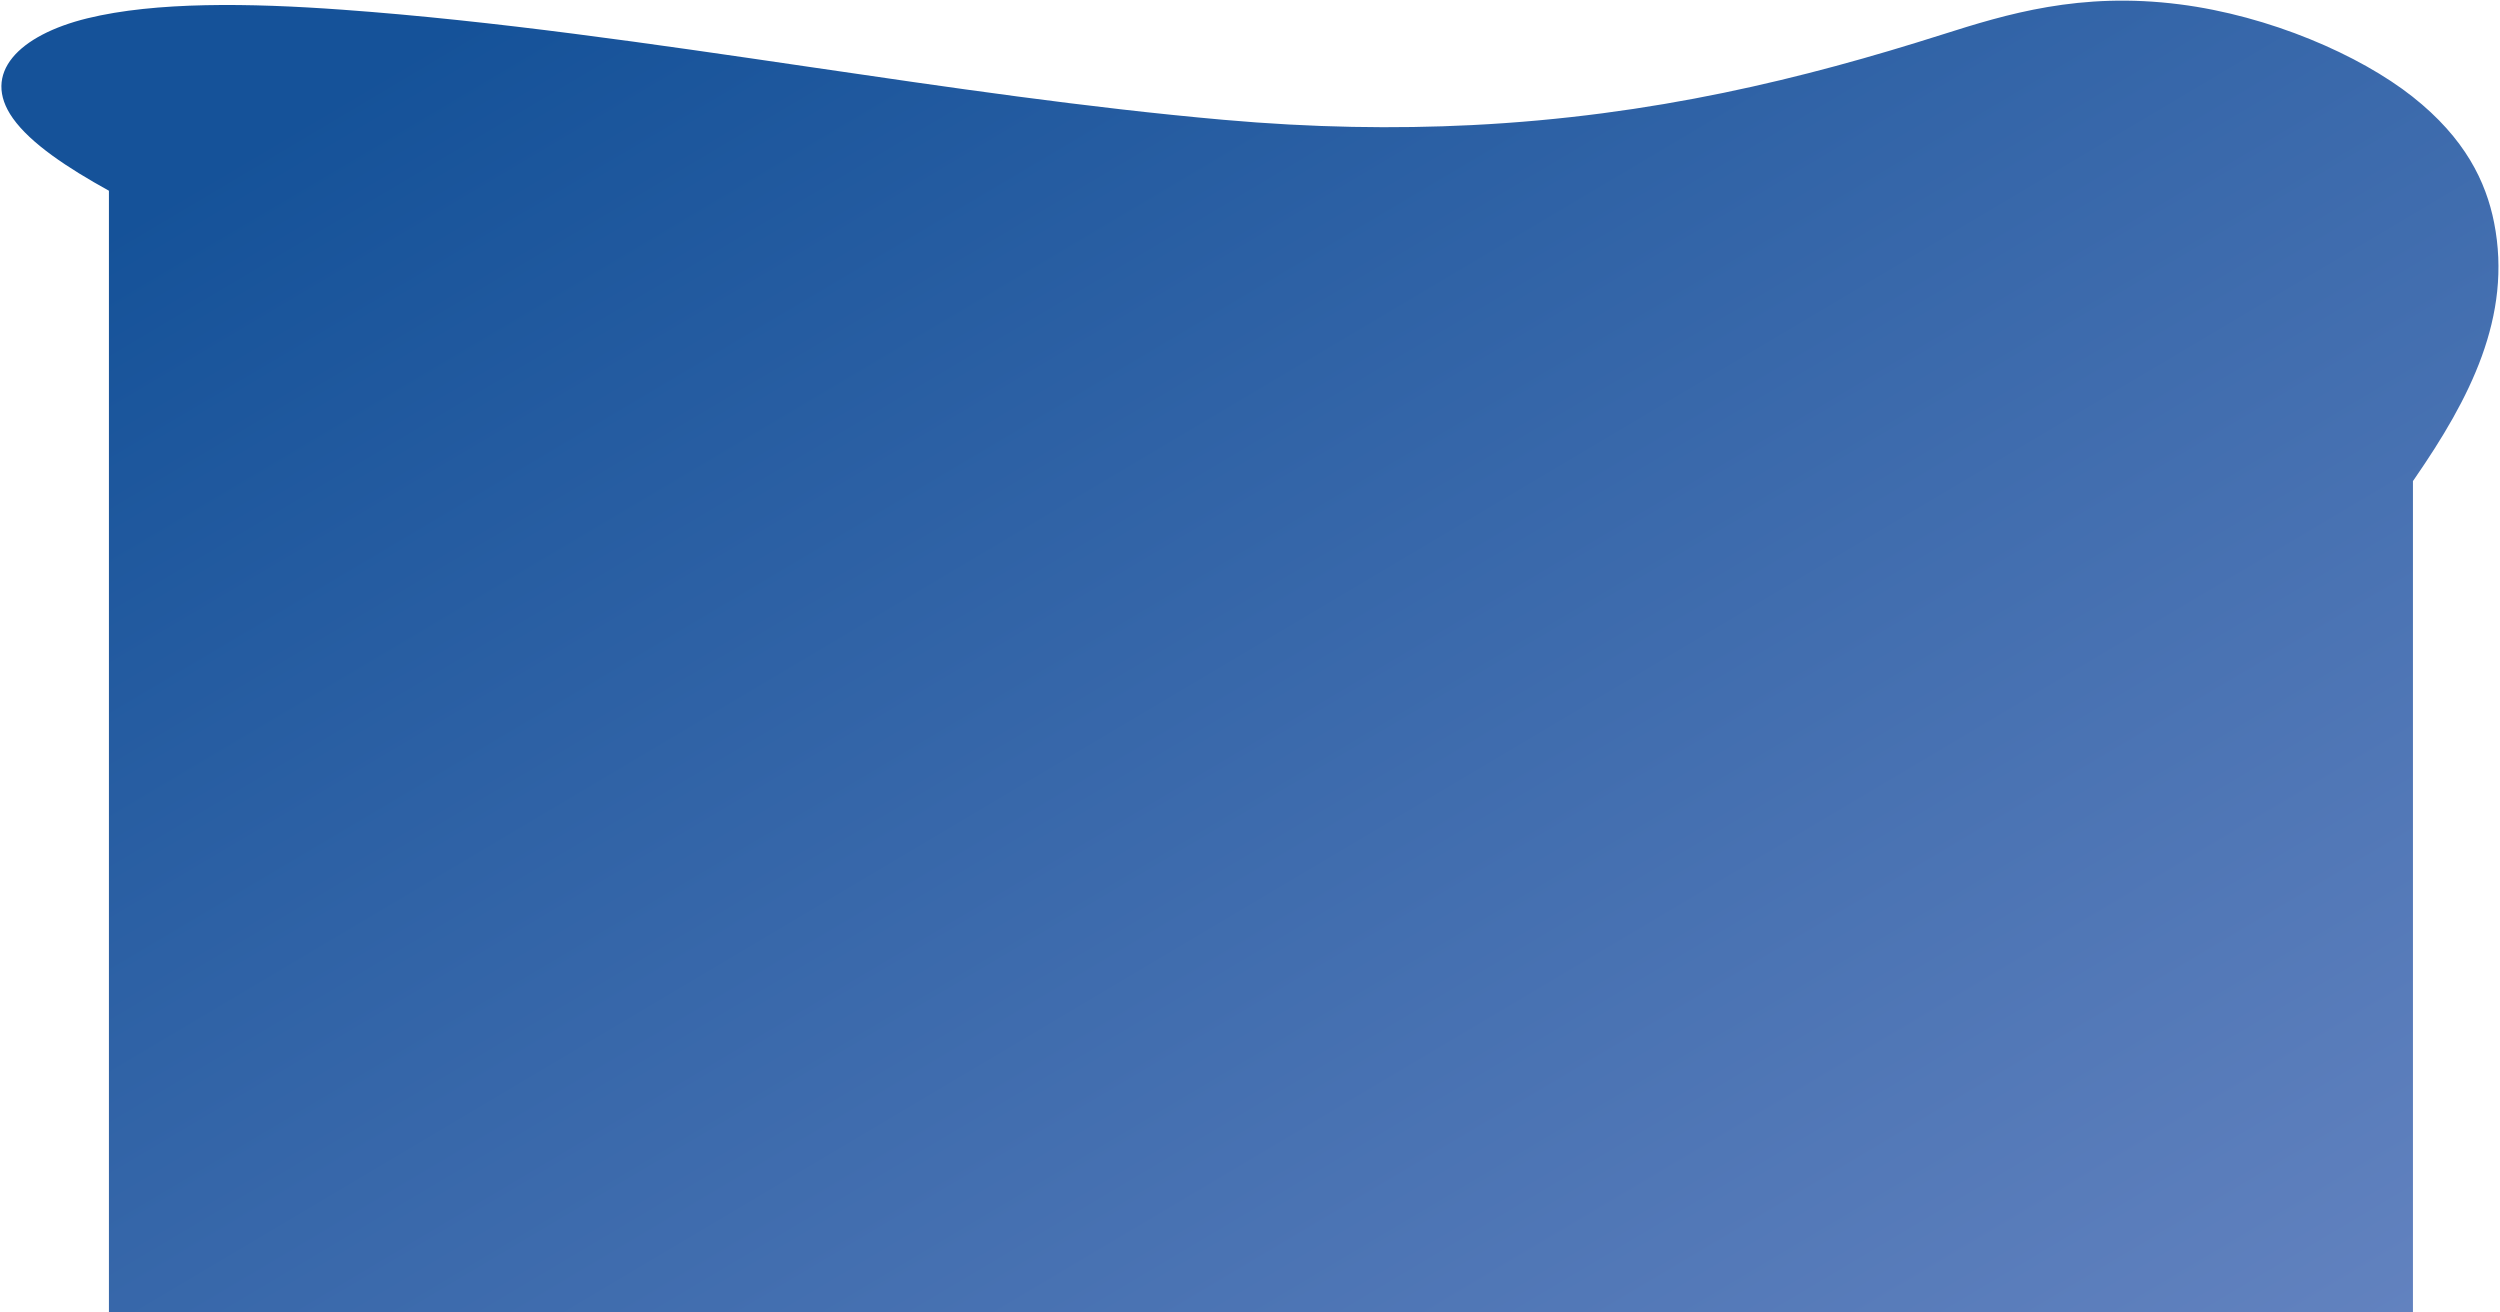
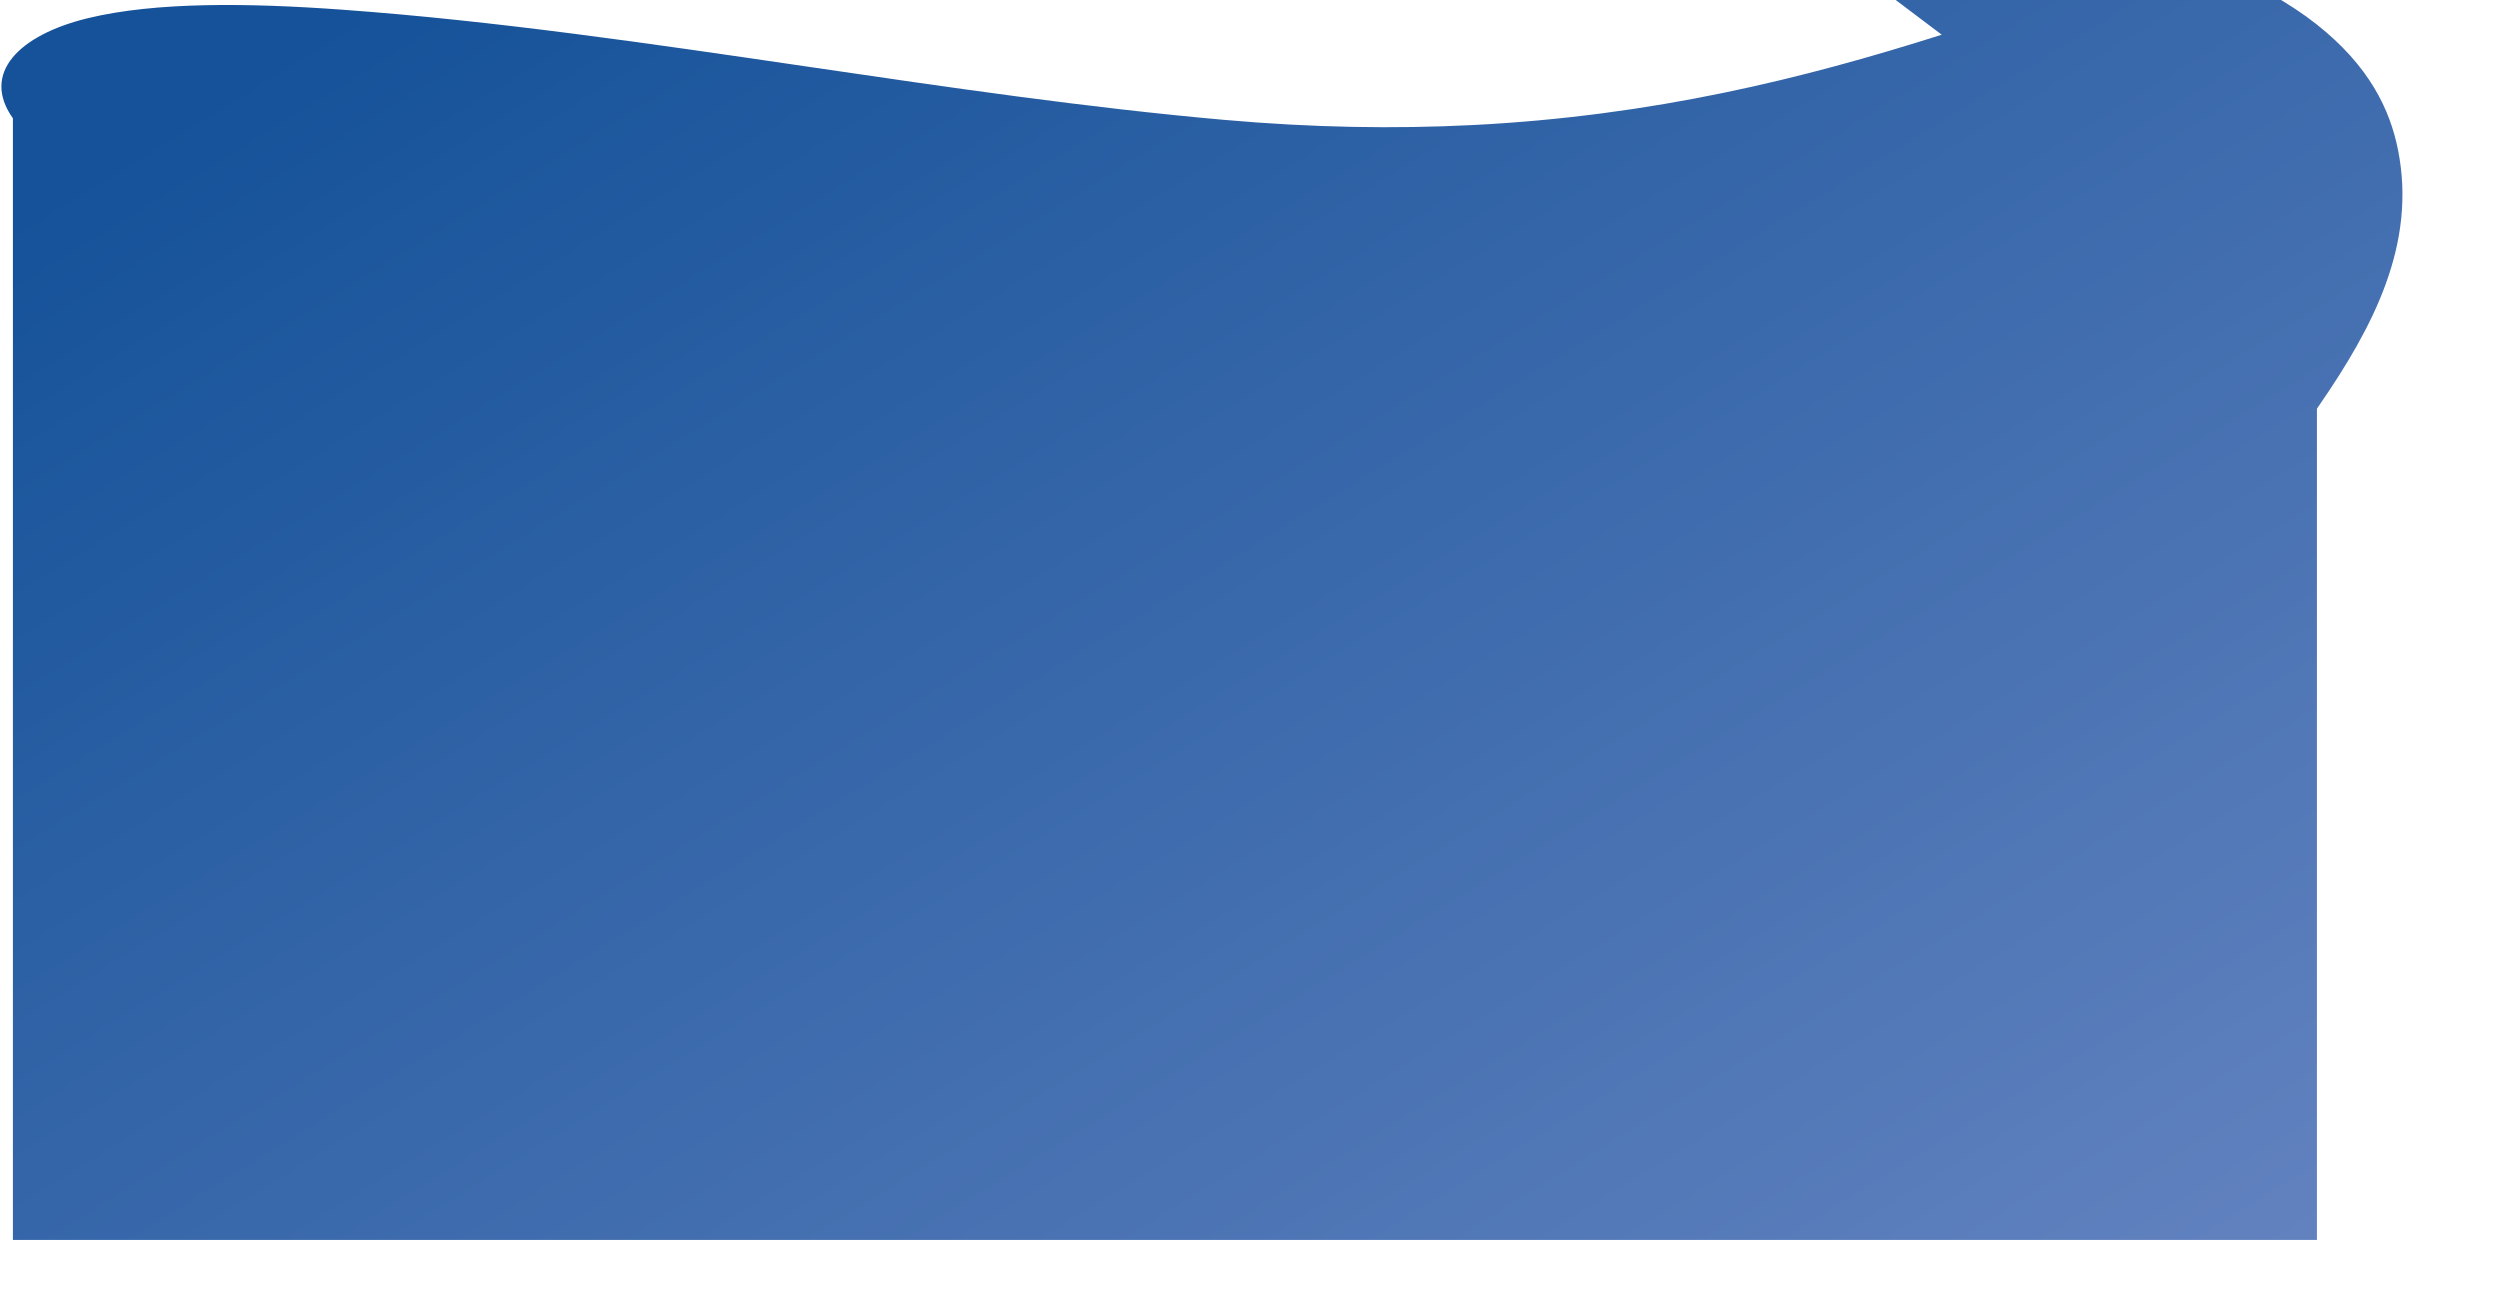
<svg xmlns="http://www.w3.org/2000/svg" width="1524" height="800">
  <defs>
    <linearGradient id="paint0_linear" x1="0.966" y1="1" x2="0.039" y2="0.188">
      <stop stop-color="#6282BF" />
      <stop offset="1" stop-color="#155299" />
    </linearGradient>
  </defs>
  <g>
    <title>background</title>
-     <rect x="-1" y="-1" width="1526" height="802" id="canvas_background" fill="none" />
  </g>
  <g>
    <title>Layer 1</title>
-     <path fill-rule="evenodd" clip-rule="evenodd" d="m1183.68,21.158c-83.81,26.622 -175.57,49.555 -286.617,55.11c-46.702,2.334 -96.843,1.608 -151.289,-3.237c-83.105,-7.382 -167.878,-19.832 -252.624,-32.278c-95.662,-14.049 -191.288,-28.093 -284.439,-34.837c-56.934,-4.131 -113.805,-4.927 -155.47,5.251c-41.615,10.213 -64.936,33.444 -45.373,60.962c10.913,15.372 33.251,30.17 58.532,44.146l0,683.725l1404.53,0l0,-506.737c0.44,-0.644 0.89,-1.288 1.33,-1.932c32.85,-47.69 59.53,-98.234 48.12,-155.717c-4.91,-24.7 -17.53,-51.281 -49.72,-76.687c-32.19,-25.406 -87.11,-49.312 -142.07,-56.293c-60.6,-7.699 -105.13,5.876 -144.91,18.523z" fill="url(#paint0_linear)" id="svg_1" />
+     <path fill-rule="evenodd" clip-rule="evenodd" d="m1183.68,21.158c-83.81,26.622 -175.57,49.555 -286.617,55.11c-46.702,2.334 -96.843,1.608 -151.289,-3.237c-83.105,-7.382 -167.878,-19.832 -252.624,-32.278c-95.662,-14.049 -191.288,-28.093 -284.439,-34.837c-56.934,-4.131 -113.805,-4.927 -155.47,5.251c-41.615,10.213 -64.936,33.444 -45.373,60.962l0,683.725l1404.53,0l0,-506.737c0.44,-0.644 0.89,-1.288 1.33,-1.932c32.85,-47.69 59.53,-98.234 48.12,-155.717c-4.91,-24.7 -17.53,-51.281 -49.72,-76.687c-32.19,-25.406 -87.11,-49.312 -142.07,-56.293c-60.6,-7.699 -105.13,5.876 -144.91,18.523z" fill="url(#paint0_linear)" id="svg_1" />
  </g>
</svg>